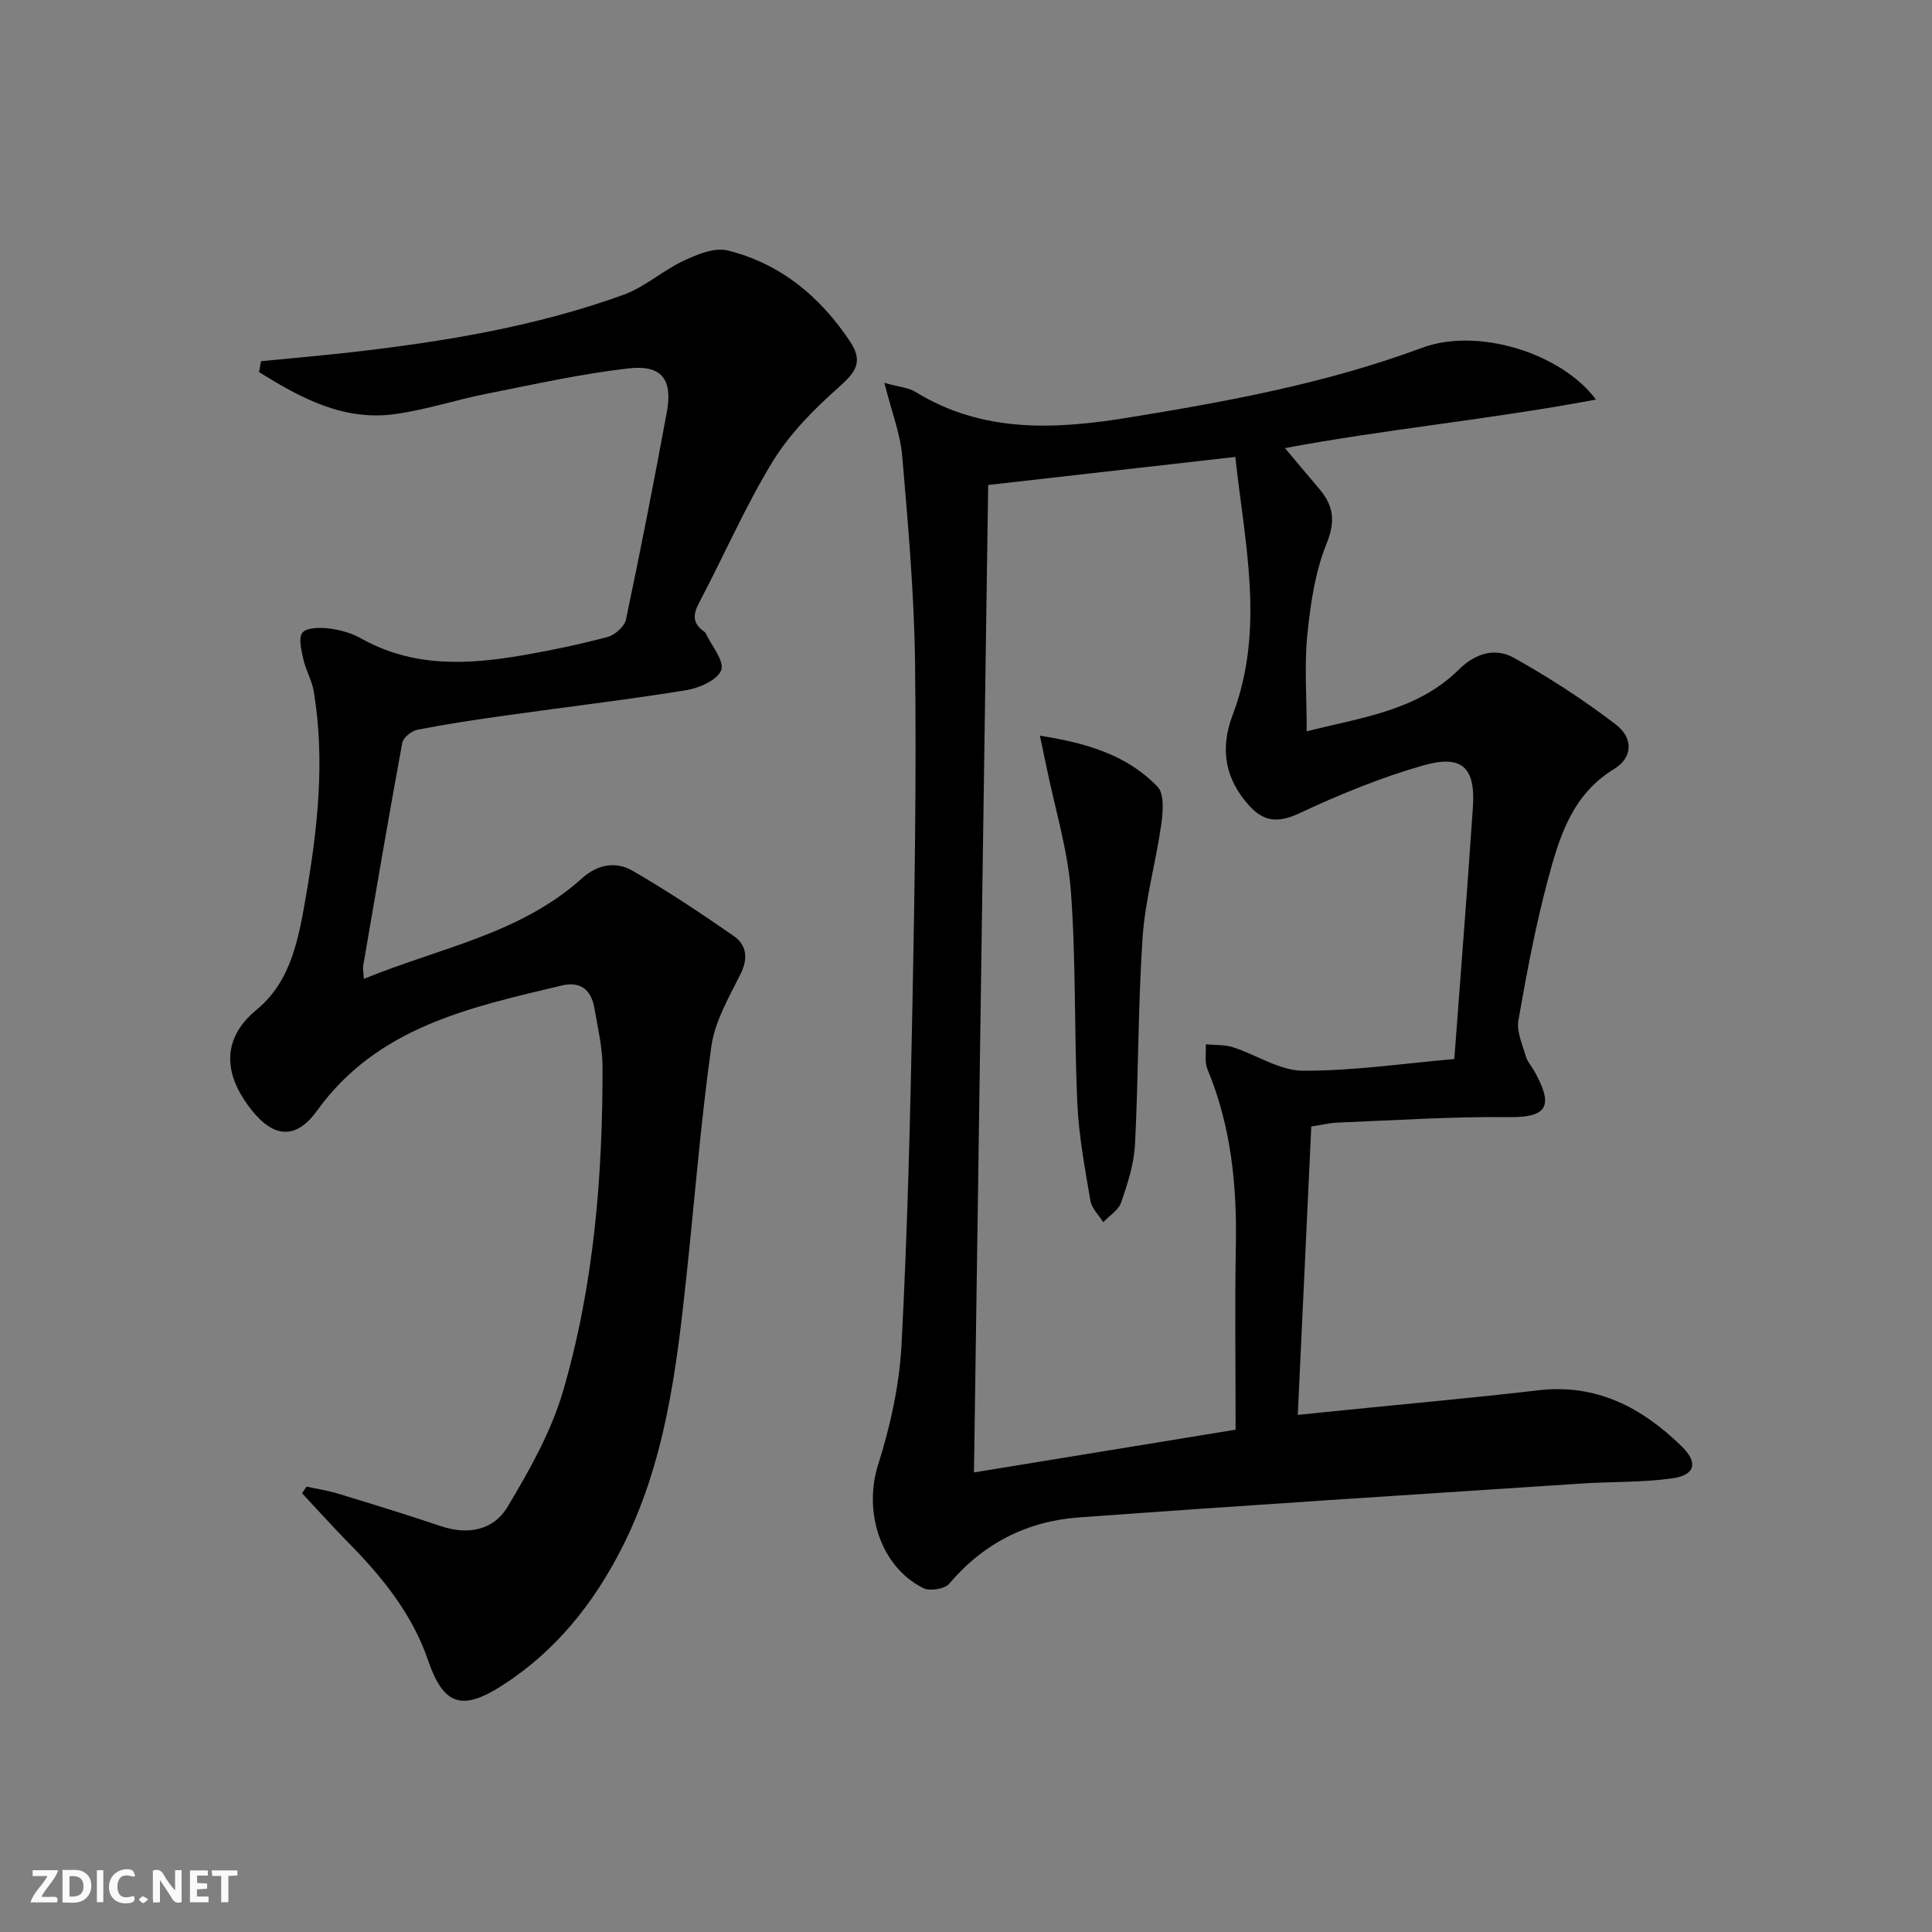
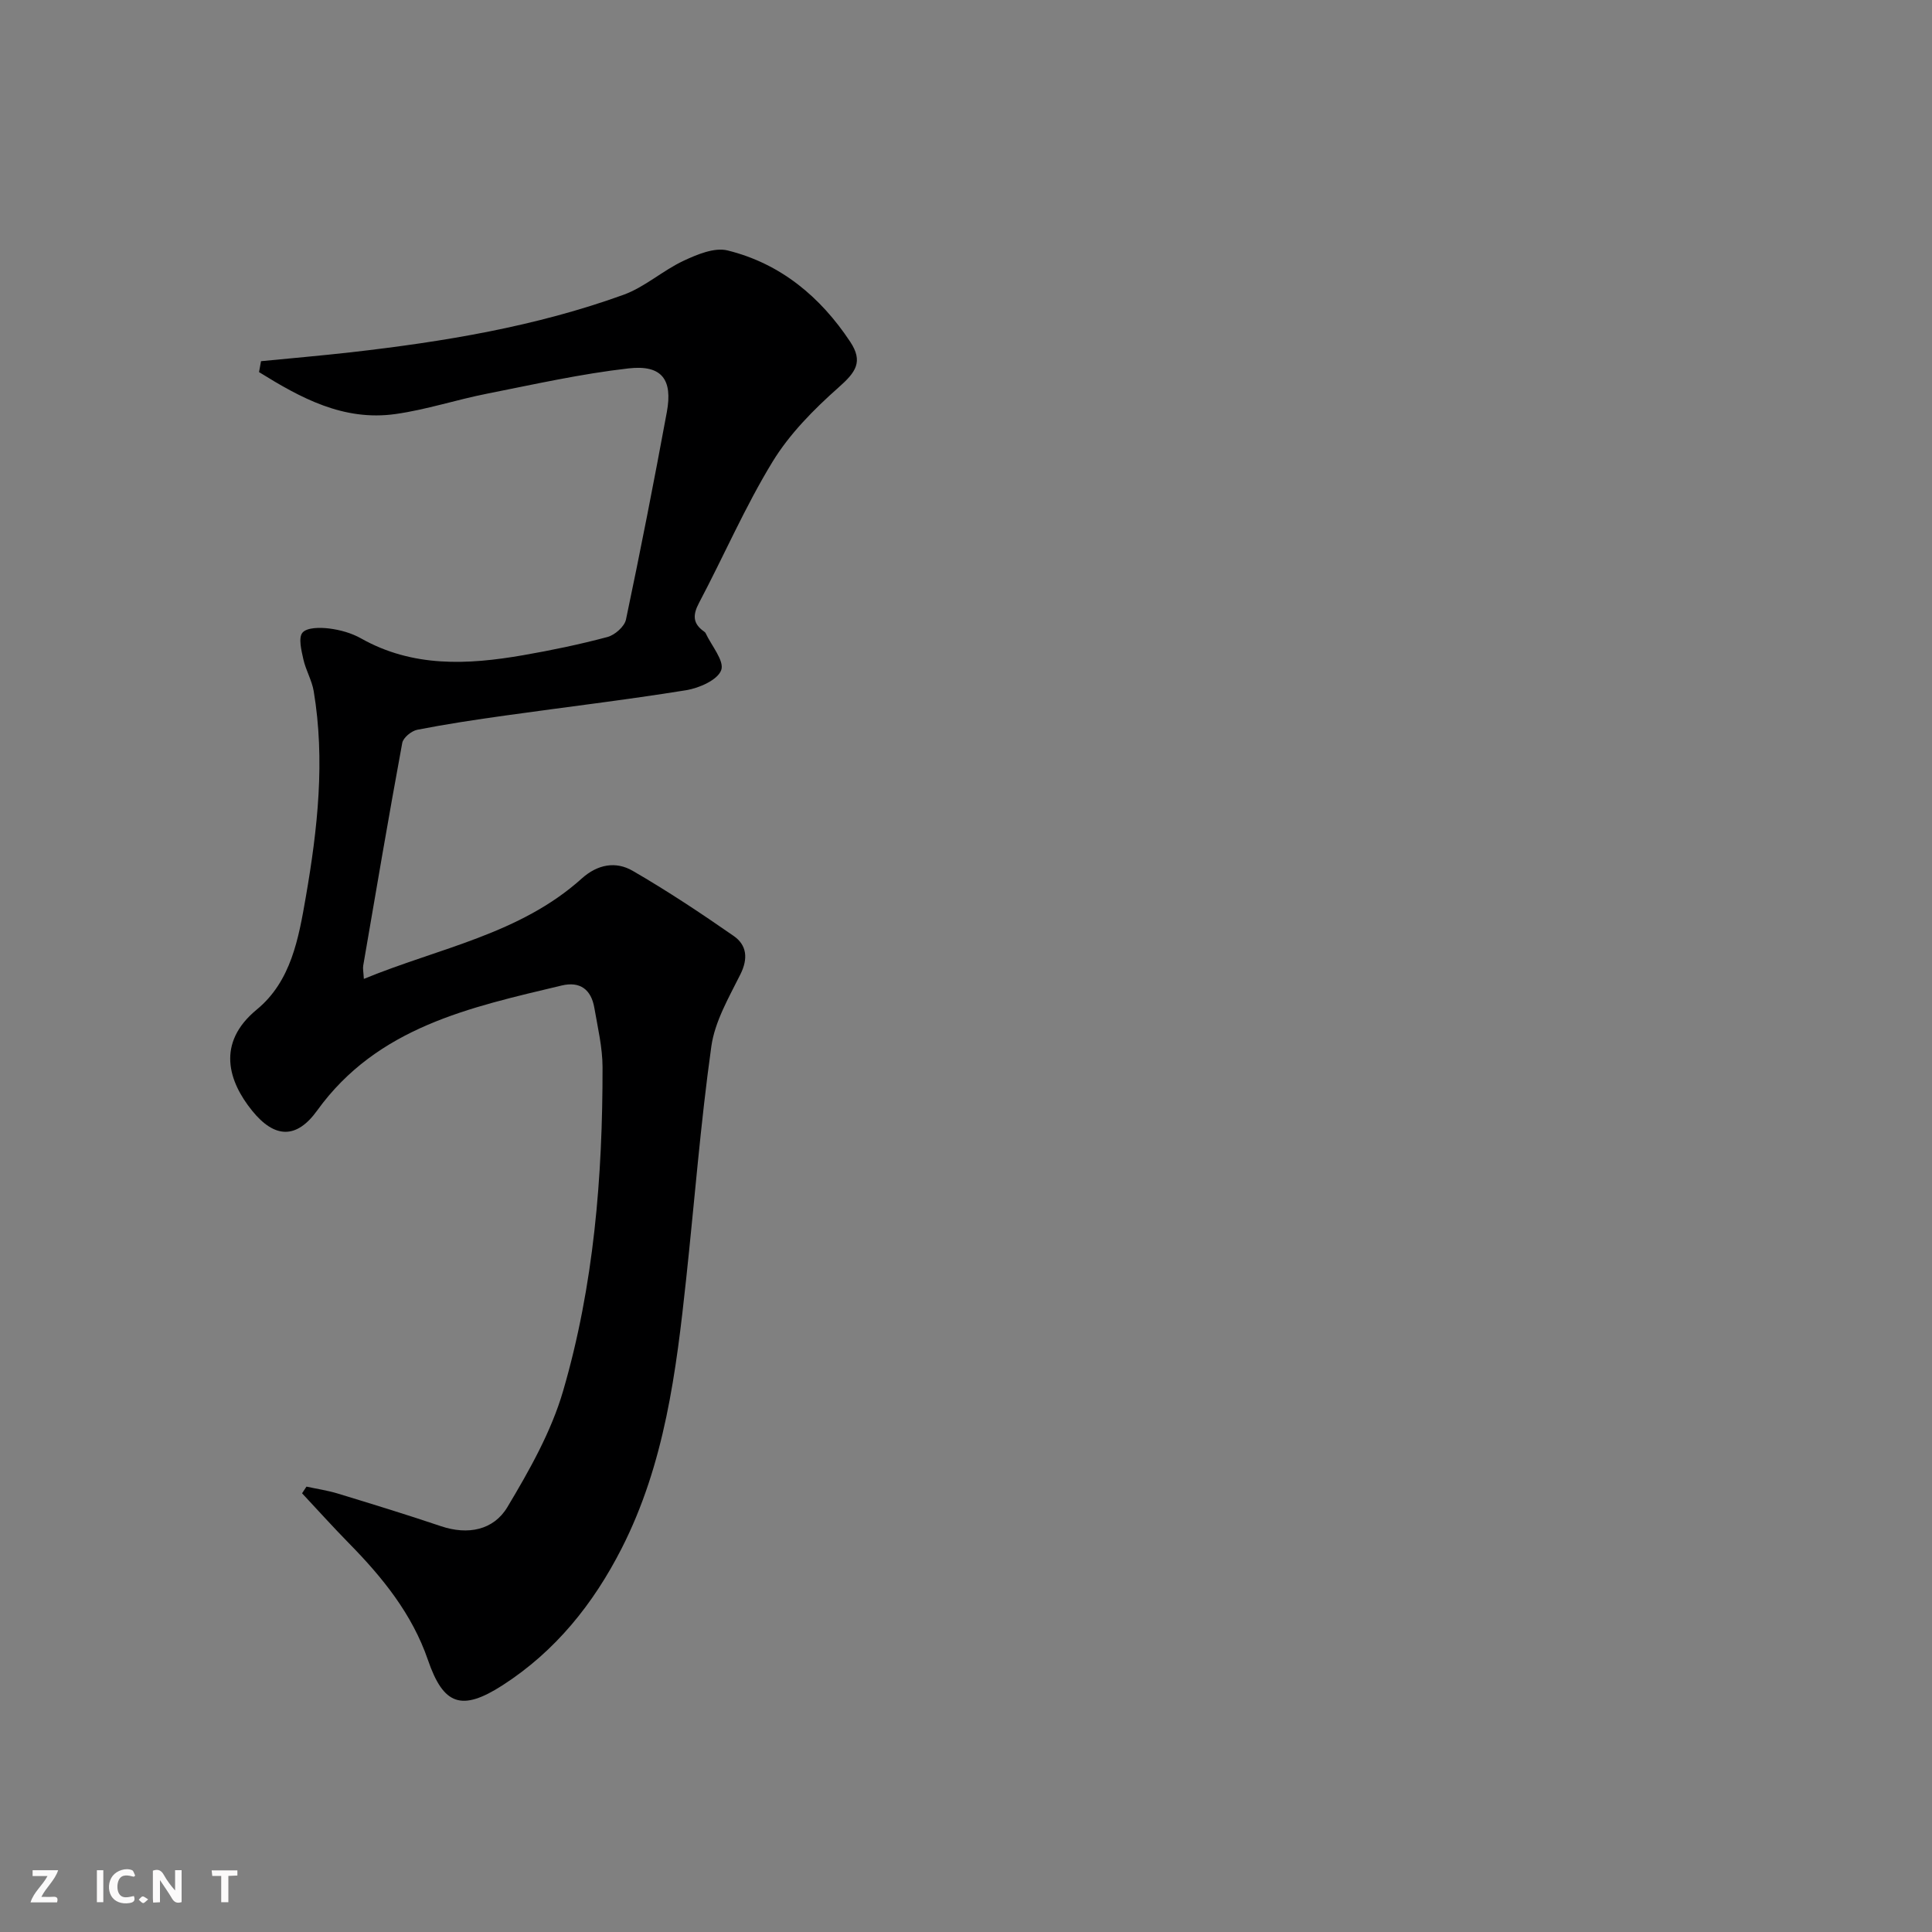
<svg xmlns="http://www.w3.org/2000/svg" enable-background="new 0 0 400 400" viewBox="0 0 400 400">
  <rect x="0" y="0" width="400" height="400" fill="#808080" stroke="none" />
  <g fill="#fbfafa">
    <path d="m37.59 393.81c-.92.31-1.52.05-2-.78-.7-1.2-1.52-2.34-2.47-3.78v4.59c-.55.03-.95.05-1.41.07-.03-.37-.06-.64-.06-.91 0-1.91 0-3.81 0-5.7 1.13-.41 1.77-.03 2.29.91.62 1.11 1.38 2.14 2.31 3.19v-4.2h1.35v6.61z" />
-     <path d="m12.94 393.88v-6.75c1.9.19 3.93-.54 5.37 1.29.8 1.01.78 2.88.03 3.97-1.37 1.97-3.4 1.51-5.4 1.49m1.45-1.22c2.04.12 2.92-.58 2.89-2.21-.03-1.51-.98-2.19-2.89-2z" />
    <path d="m11.81 393.87h-5.49c.68-2.18 2.47-3.48 3.51-5.45h-3.08v-1.21h5.29c-.71 2.13-2.44 3.48-3.47 5.51.86 0 1.63.04 2.39-.01.79-.05 1.14.21.85 1.16" />
-     <path d="m39.33 393.86v-6.61h3.7v1.07h-2.22v1.52c.68.04 1.34.09 2.07.13v1.07c-.72.05-1.38.09-2.1.14v1.48h2.4v1.19h-3.85z" />
    <path d="m27.71 388.56c-1.15-.3-2.46-.61-3.1.64-.37.73-.41 1.93-.06 2.67.63 1.35 1.99.93 3.17.68.35.94-.01 1.32-.93 1.46-1.62.25-3.05-.27-3.76-1.48-.73-1.25-.6-3.03.31-4.17.88-1.11 2.71-1.7 4-1.16.32.13.44.74.65 1.12-.1.08-.19.16-.28.24" />
    <path d="m49.15 387.24v1.07c-.59.02-1.17.05-1.87.08v5.44h-1.48v-5.44h-1.85c-.05-.4-.08-.73-.13-1.15z" />
    <path d="m20.06 387.21h1.33v6.62h-1.33z" />
    <path d="m30.68 393.25c-.49.38-.8.79-1.05.76-.32-.05-.6-.45-.9-.7.26-.24.51-.64.8-.67.29-.04.62.3 1.15.61" />
  </g>
-   <path d="m183.1 79.27c3.11.87 5 .98 6.43 1.86 13.87 8.56 28.85 7.8 44.01 5.34 20.64-3.35 41.13-7.12 60.88-14.46 11.52-4.28 28.79 1.05 36.02 10.72-22.08 4.14-43.85 6.17-64.4 10.05 2.26 2.68 4.65 5.56 7.08 8.41 2.95 3.46 3.44 6.64 1.55 11.31-2.37 5.87-3.35 12.45-3.99 18.82-.65 6.41-.14 12.93-.14 20.1 11.16-2.87 22.81-4.18 31.55-12.84 3.39-3.36 7.52-4.52 11.3-2.41 7.34 4.09 14.46 8.72 21.14 13.82 3.7 2.83 3.5 6.89-.33 9.21-8.74 5.31-11.35 14.1-13.71 22.87-2.57 9.59-4.41 19.4-6.12 29.19-.41 2.32.84 4.99 1.53 7.43.31 1.08 1.16 2 1.73 3.01 3.89 6.96 3.15 9.7-5.22 9.59-11.8-.14-23.61.66-35.41 1.13-1.79.07-3.57.52-5.51.81-.93 19.78-1.85 39.33-2.8 59.71 3.16-.32 6.2-.63 9.24-.94 13.54-1.37 27.11-2.59 40.63-4.16 11.99-1.39 21.36 3.59 29.55 11.54 3.55 3.45 2.9 6.04-1.97 6.71-6.22.86-12.59.65-18.88 1.07-34.65 2.28-69.31 4.48-103.95 7.01-10.66.78-19.73 5.37-26.8 13.74-.92 1.09-4.01 1.57-5.36.89-8.99-4.51-12.39-15.95-9.34-25.57 2.53-7.99 4.4-16.45 4.84-24.79 1.25-23.75 1.82-47.54 2.28-71.32.45-23.3.81-46.61.52-69.9-.18-14.26-1.43-28.52-2.65-42.74-.39-4.64-2.18-9.17-3.7-15.21zm21.49 21.14c-.98 68.11-1.95 135.91-2.94 204.44 18.32-2.99 36.09-5.9 54.17-8.85 0-13.07-.18-25.55.05-38.01.24-12.59-.98-24.86-5.88-36.62-.63-1.5-.25-3.42-.34-5.15 1.88.18 3.86.04 5.62.6 4.87 1.56 9.64 4.83 14.47 4.86 10.32.06 20.64-1.49 31.36-2.42 1.35-18.06 2.7-35.11 3.85-52.16.55-8.16-2.21-10.91-10.2-8.65-8.84 2.51-17.46 6.06-25.8 9.96-4.25 1.99-7.23 1.74-10.19-1.47-5.1-5.54-6.26-11.8-3.55-18.92 6.75-17.78 2.48-35.55.55-53.42-17.42 1.97-34.06 3.86-51.17 5.81z" fill="#000001" />
  <path d="m54.04 74.78c6.23-.61 12.46-1.15 18.68-1.85 19.17-2.19 38.17-5.31 56.38-11.9 4.41-1.6 8.13-5.03 12.43-7.04 2.8-1.31 6.38-2.81 9.1-2.14 10.95 2.7 19.22 9.59 25.39 18.9 2.74 4.14 1.18 6.3-2.41 9.47-5.12 4.54-10.15 9.62-13.68 15.41-5.7 9.34-10.07 19.48-15.2 29.18-1.33 2.51-1.31 4.28 1.01 5.92.13.09.28.21.35.36 1.22 2.6 3.92 5.74 3.23 7.65-.74 2.04-4.56 3.72-7.26 4.16-12.46 2.01-25 3.49-37.5 5.25-6.08.85-12.15 1.76-18.17 2.94-1.21.24-2.91 1.64-3.11 2.73-2.83 15.34-5.44 30.72-8.08 46.1-.11.62.05 1.28.13 2.75 15.61-6.42 32.31-9.26 45.11-20.78 3.28-2.95 7.05-3.63 10.56-1.59 7.17 4.15 14.1 8.75 20.9 13.48 2.72 1.89 3.03 4.66 1.39 7.95-2.4 4.81-5.3 9.77-6.02 14.94-2.23 15.95-3.48 32.04-5.2 48.06-2.06 19.2-4.43 38.33-13.38 55.88-5.85 11.47-13.7 21.26-24.63 28.3-8.48 5.46-12.25 4.13-15.46-5.23-3.27-9.53-9.42-17.11-16.36-24.17-3.31-3.37-6.47-6.89-9.7-10.34.3-.46.61-.92.91-1.38 2.16.47 4.37.79 6.47 1.43 7.15 2.18 14.29 4.37 21.37 6.76 5.61 1.89 10.9.82 13.76-3.95 4.55-7.61 9.07-15.6 11.53-24.03 6.37-21.82 8.2-44.38 8.17-67.06-.01-4.1-1-8.21-1.7-12.29-.65-3.76-2.93-5.53-6.77-4.61-18.96 4.53-38.12 8.56-50.63 25.9-4.28 5.94-8.82 5.75-13.45.02-4.85-5.99-7.52-13.97.97-20.95 7.1-5.84 8.66-14.73 10.14-23.27 2.45-14.12 4.03-28.33 1.64-42.64-.38-2.25-1.64-4.35-2.14-6.59-.41-1.84-1.07-4.48-.18-5.53.94-1.09 3.65-1.09 5.5-.86 2.27.28 4.65.94 6.63 2.06 10.7 6.03 22.05 5.47 33.51 3.48 5.88-1.02 11.75-2.24 17.51-3.78 1.53-.41 3.51-2.16 3.82-3.6 3.01-14.28 5.81-28.61 8.46-42.96 1.25-6.75-1.04-9.83-7.91-9.05-9.85 1.12-19.58 3.31-29.33 5.24-6.34 1.25-12.54 3.31-18.92 4.21-10.82 1.53-19.69-3.36-28.27-8.68.14-.77.27-1.52.41-2.26z" fill="#000001" />
-   <path d="m215.3 152.32c9.79 1.52 18.08 4.04 24.36 10.57 1.45 1.51 1.12 5.26.76 7.86-1.11 7.82-3.33 15.54-3.86 23.39-.96 14.25-.84 28.56-1.57 42.83-.21 4.05-1.54 8.11-2.87 11.99-.55 1.6-2.44 2.73-3.71 4.08-.91-1.47-2.38-2.85-2.65-4.43-1.13-6.69-2.4-13.41-2.71-20.17-.67-14.6-.25-29.27-1.33-43.84-.64-8.64-3.29-17.14-5.03-25.69-.38-1.85-.78-3.69-1.39-6.59z" fill="#000001" />
</svg>